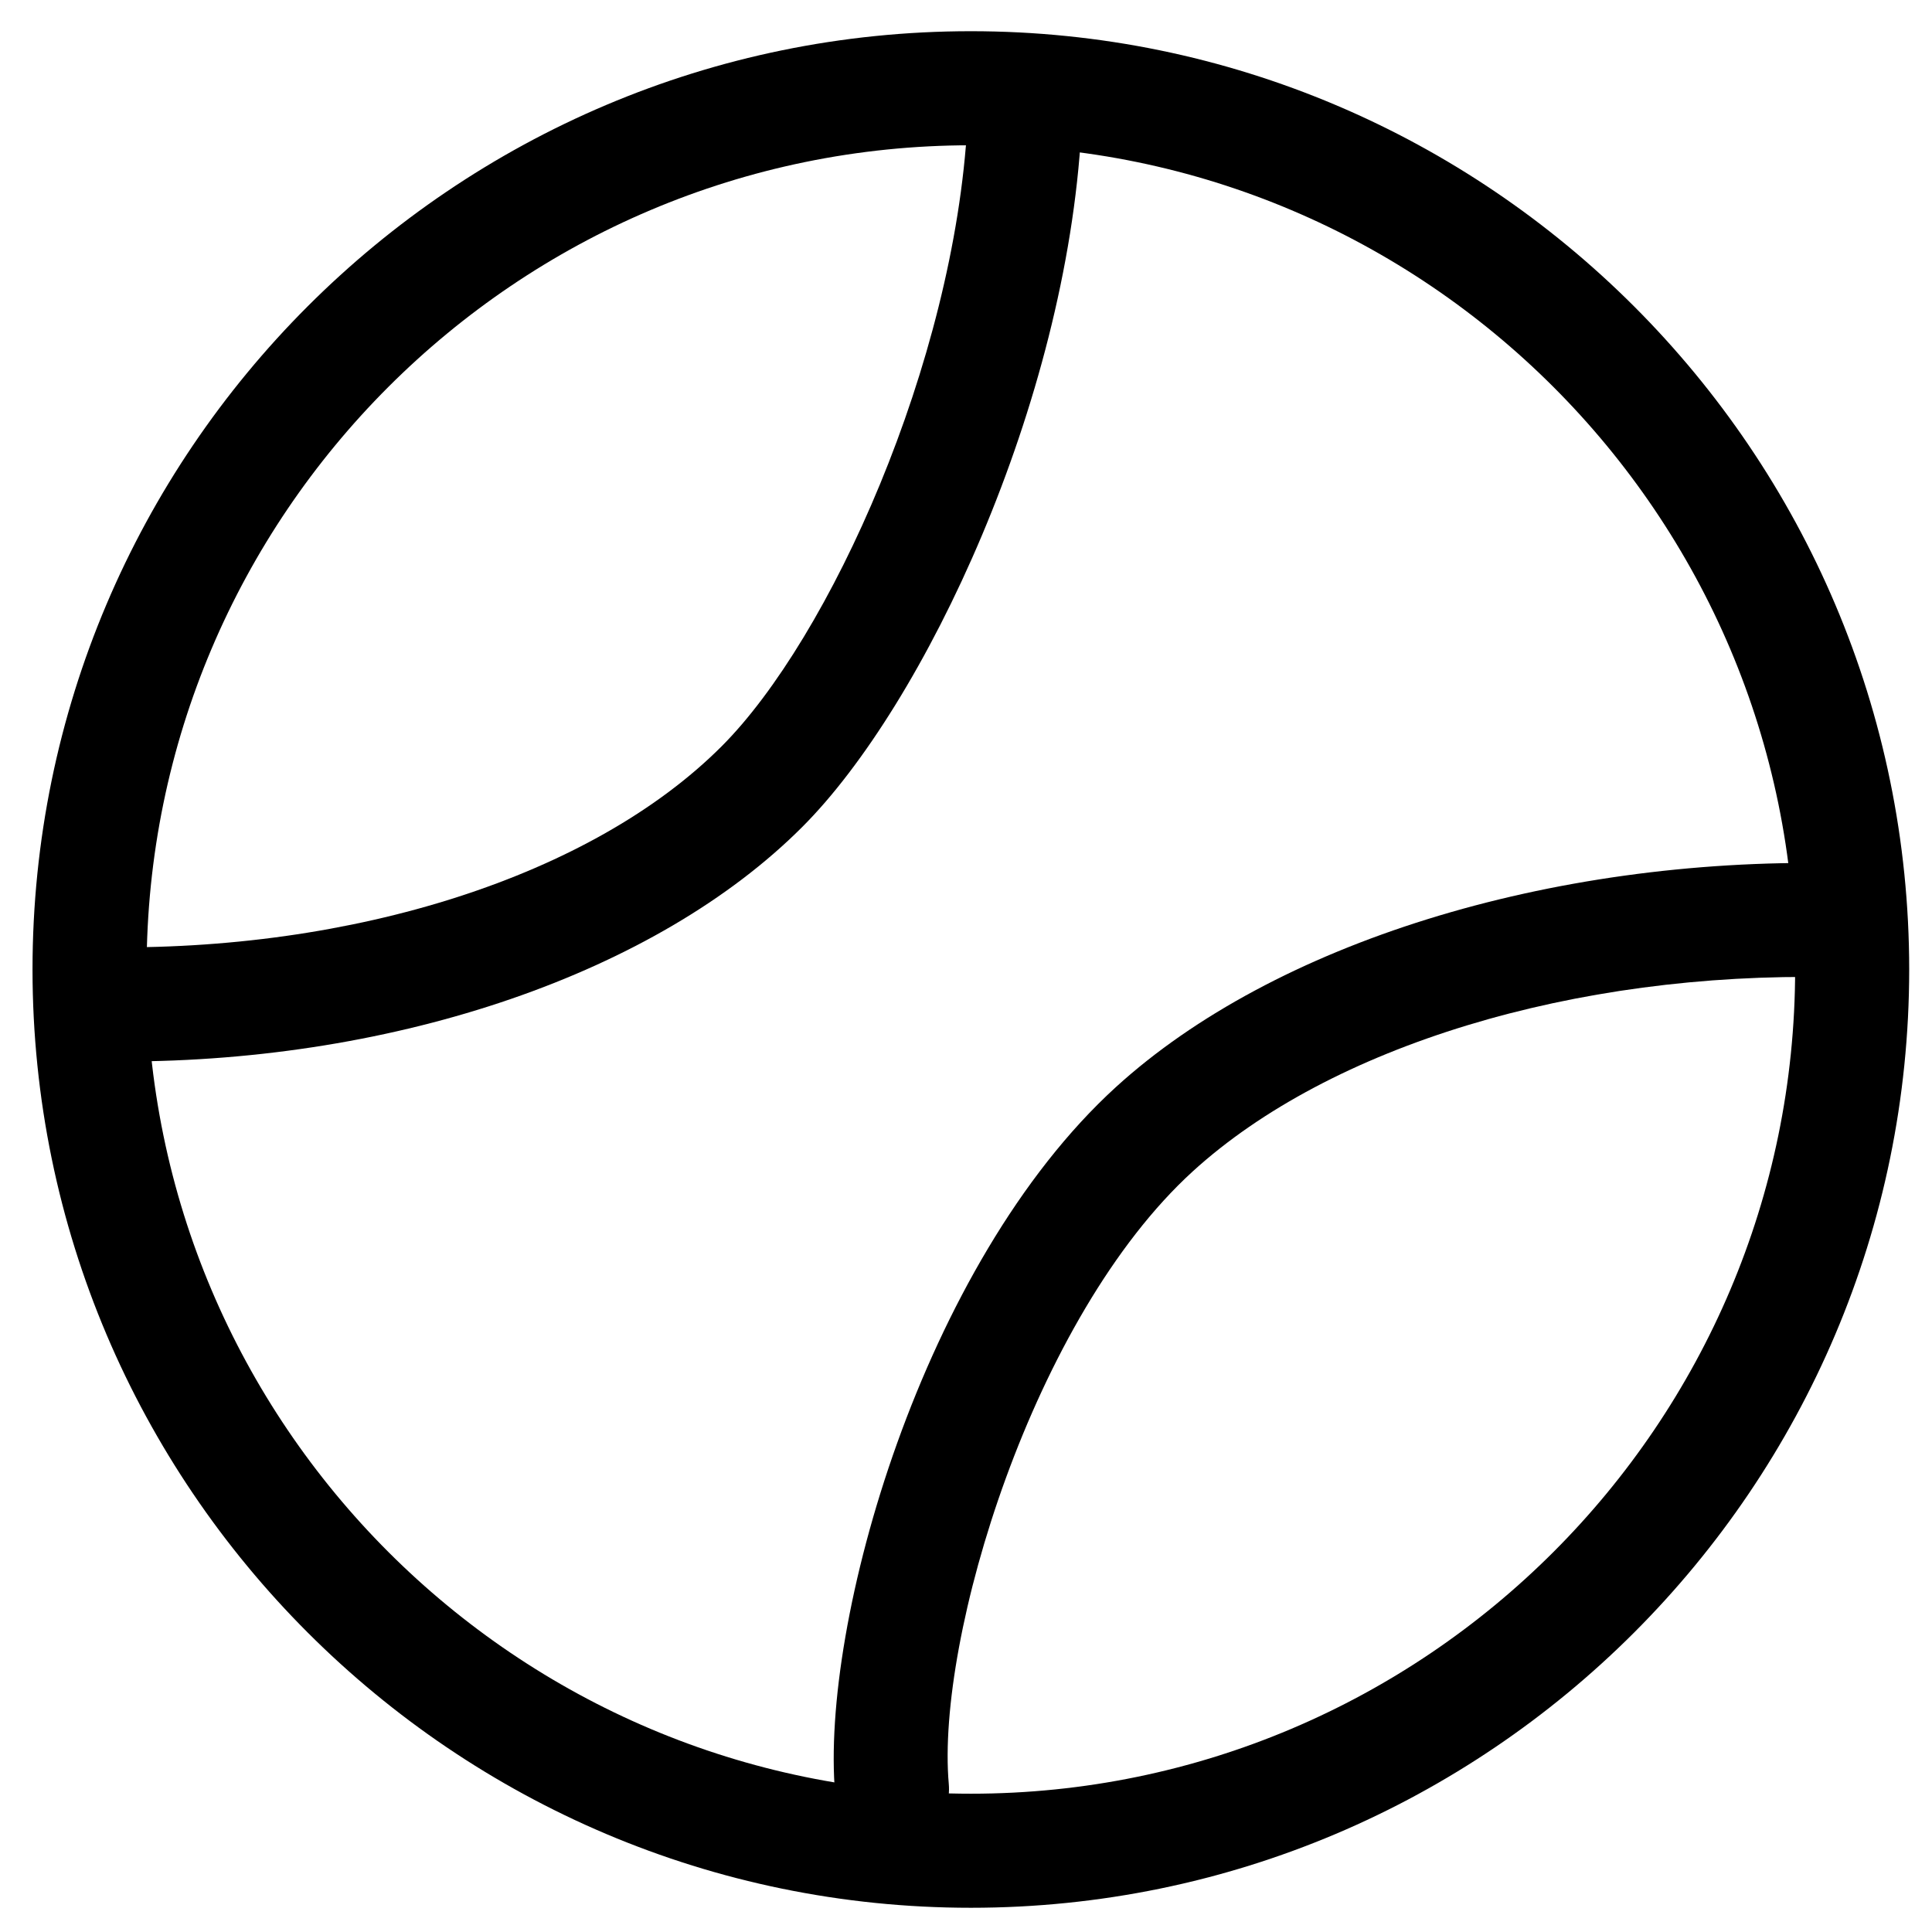
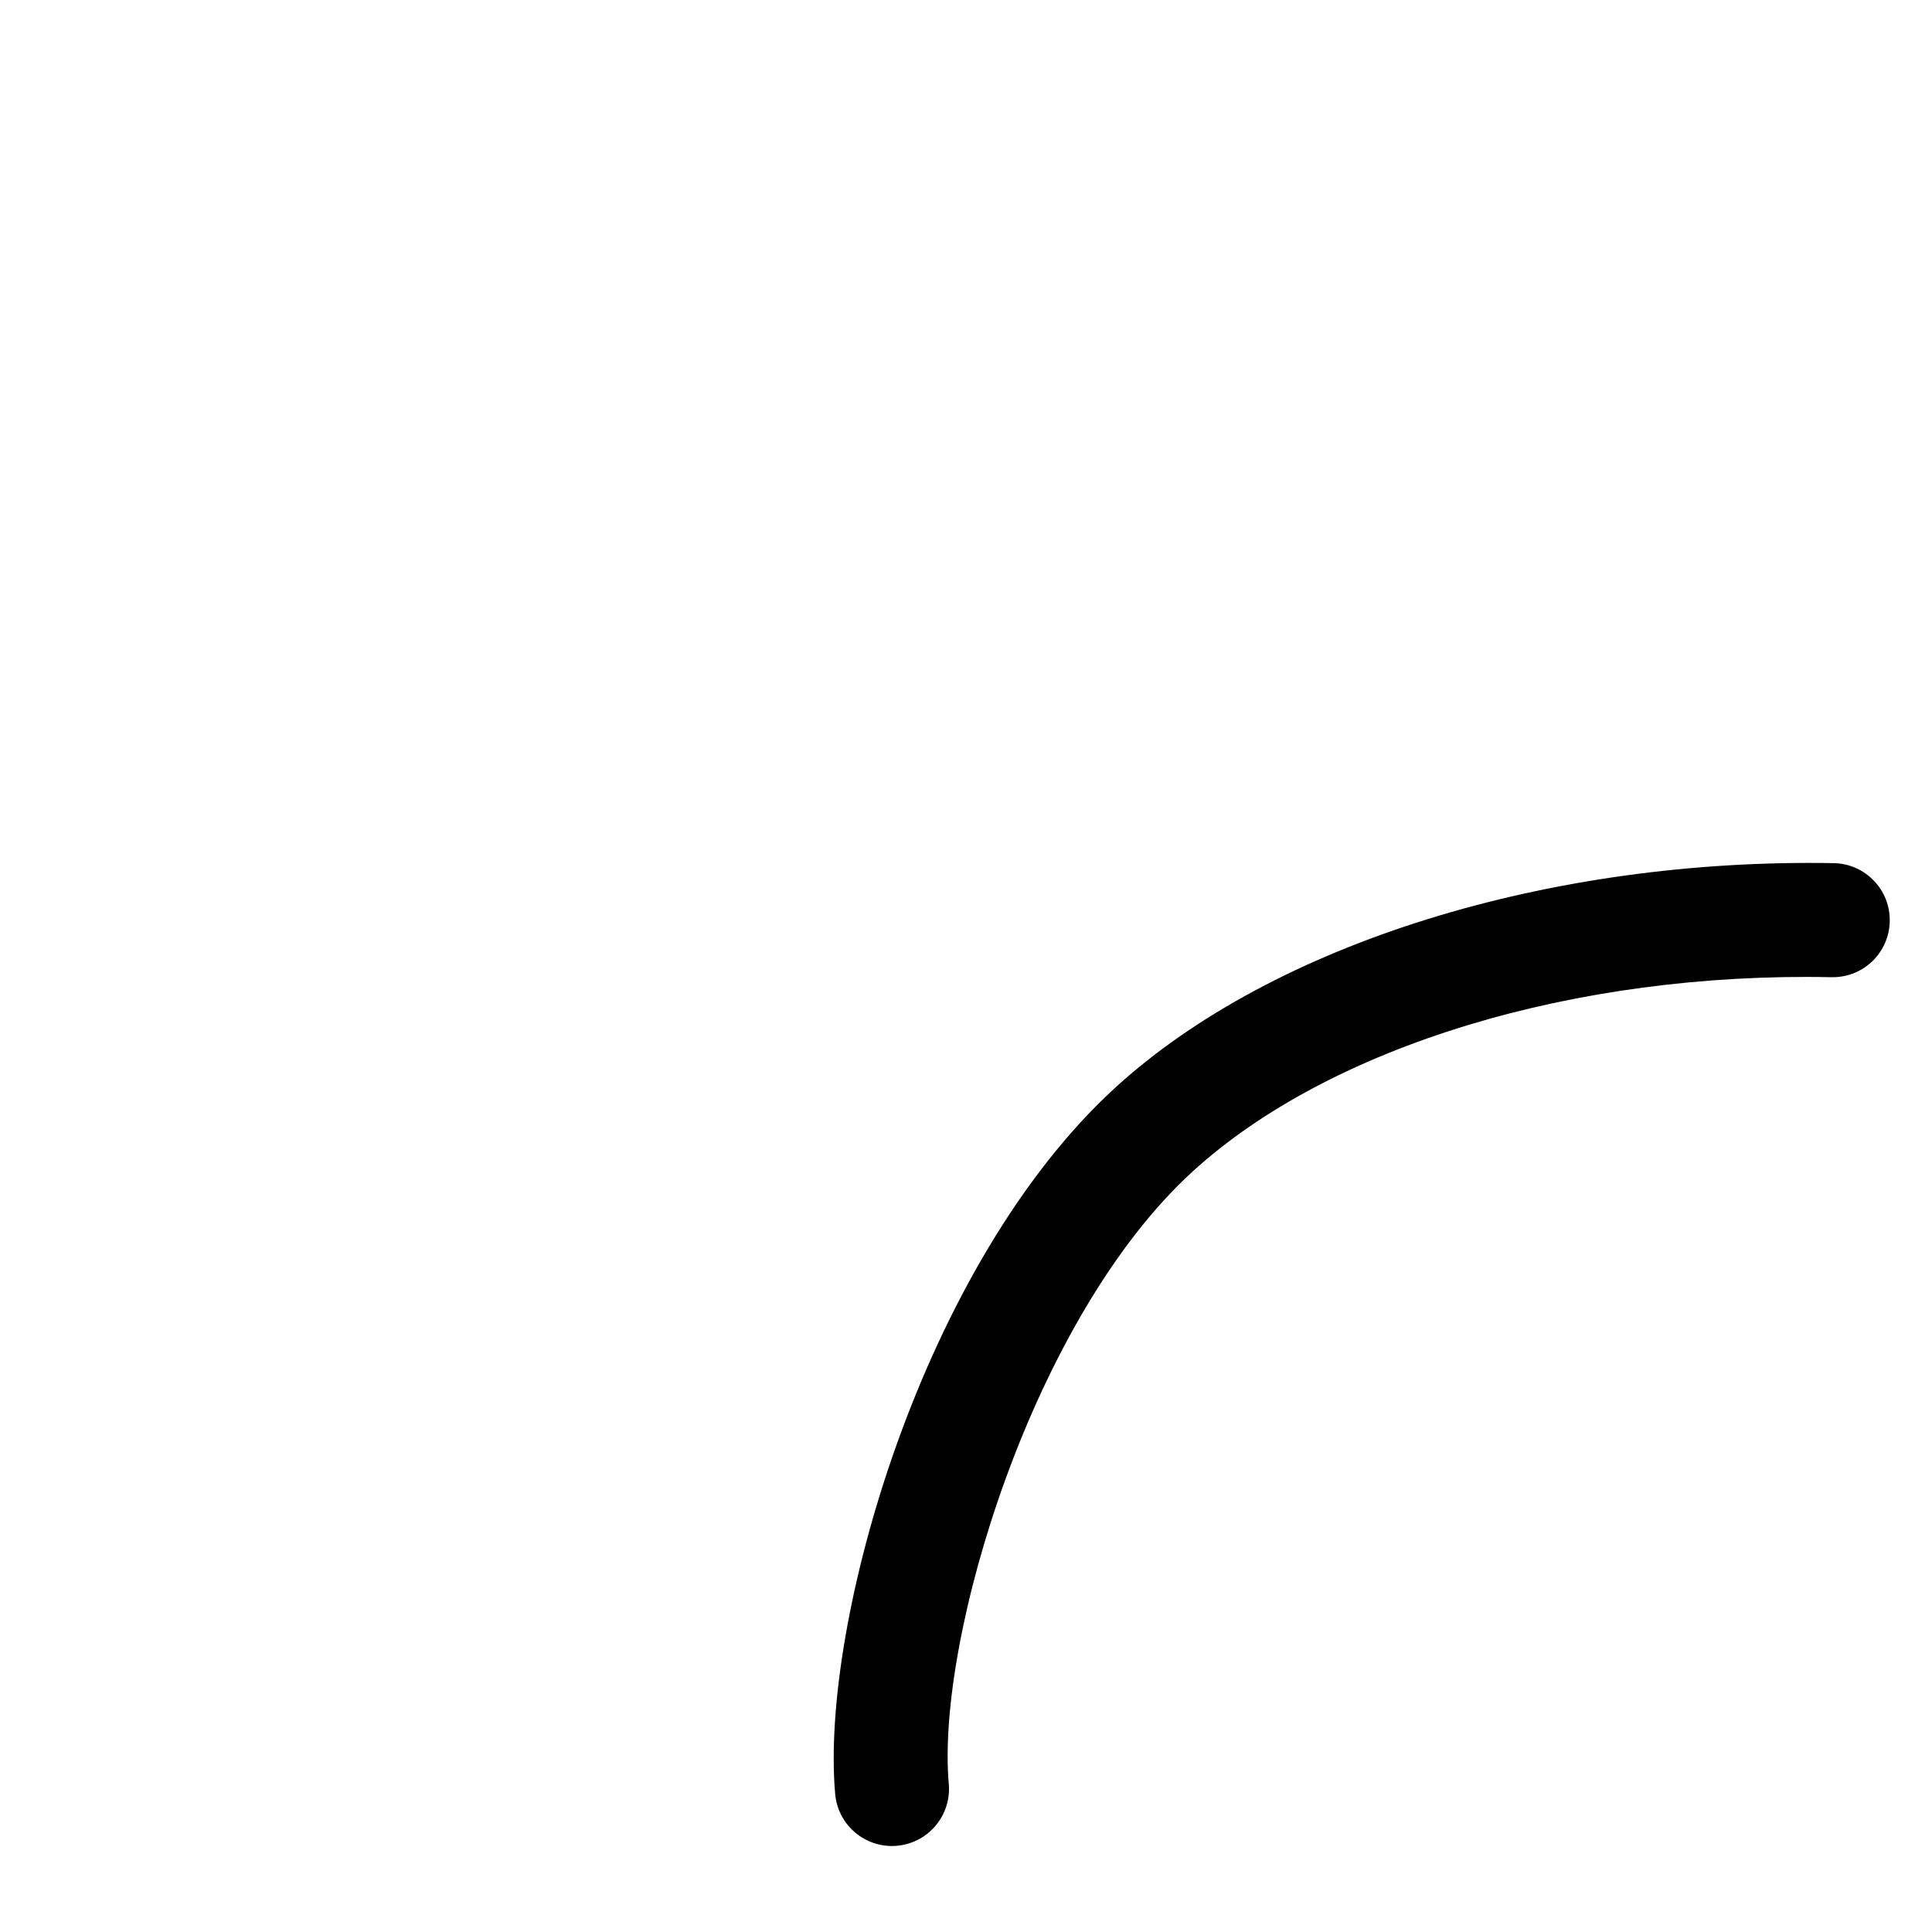
<svg xmlns="http://www.w3.org/2000/svg" fill="#000000" width="800px" height="800px" version="1.1" viewBox="144 144 512 512">
  <g fill-rule="evenodd">
-     <path d="m401.34 182.5c-120.49 0-218.49 97.988-218.49 218.43 0.039 120.44 98.039 218.42 218.45 218.42 120.42 0 218.41-97.98 218.43-218.42-0.02-120.44-97.992-218.43-218.39-218.43m-0.043 467.08c-137.07 0-248.64-111.54-248.68-248.65 0-137.12 111.56-248.66 248.68-248.66 137.11 0 248.64 111.54 248.66 248.66-0.02 137.11-111.56 248.65-248.66 248.65" />
    <path d="m380.36 633.21c-7.75 0-14.34-5.926-15.031-13.793-3.992-45.094 23.023-140.48 74.41-187.34 41.957-38.219 114.96-60.688 190.27-59.336 8.344 0.18 14.973 7.094 14.793 15.438-0.172 8.242-6.902 14.789-15.105 14.789h-0.332c-68.066-1.43-132.82 18.25-169.26 51.449-42.41 38.672-68.074 123.83-64.668 162.34 0.734 8.32-5.41 15.648-13.723 16.391-0.453 0.043-0.906 0.062-1.352 0.062" />
-     <path d="m176.49 425.31c-2.387 0-4.785-0.023-7.184-0.082-8.352-0.172-14.973-7.082-14.801-15.426 0.18-8.344 6.691-15.094 15.438-14.805 67.812 1.34 131.04-18.953 165.27-53.191 28.645-28.637 61.664-101.75 65.16-164.98 0.477-8.324 7.305-14.559 15.934-14.27 8.332 0.477 14.719 7.598 14.258 15.941-4.012 72.418-41.527 152.24-73.98 184.68-38.594 38.613-107.11 62.133-180.09 62.133" />
  </g>
</svg>